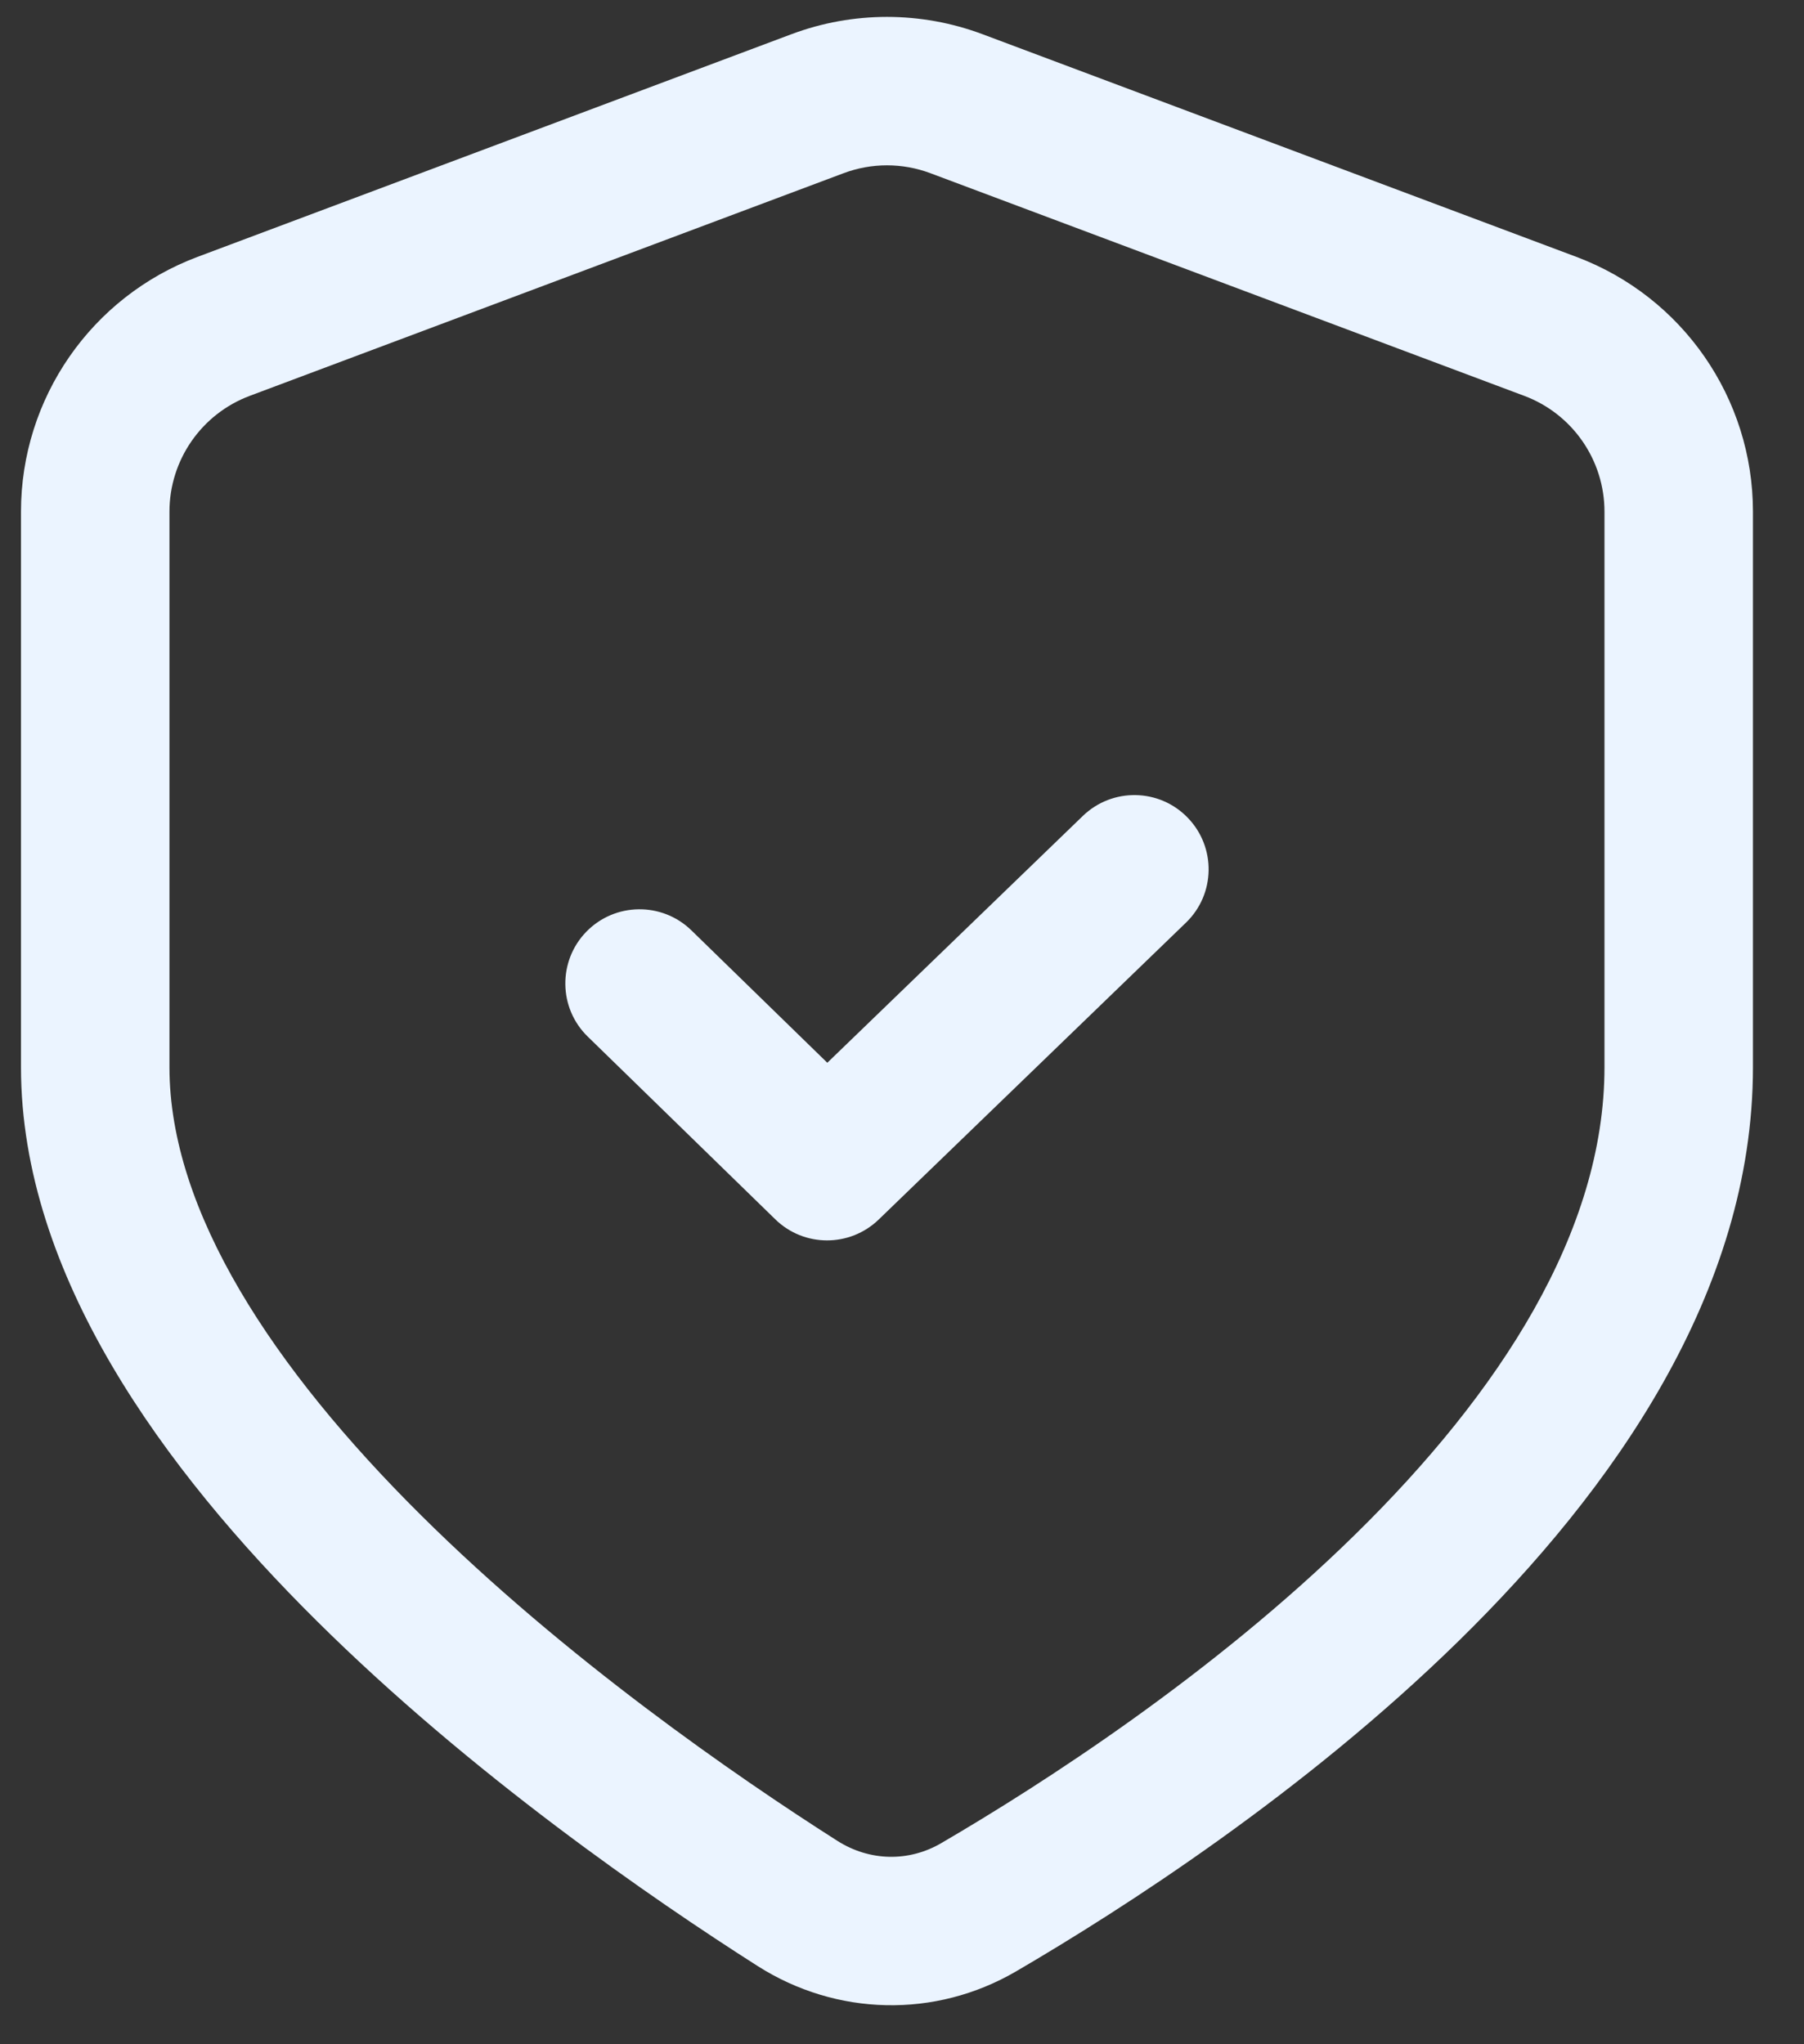
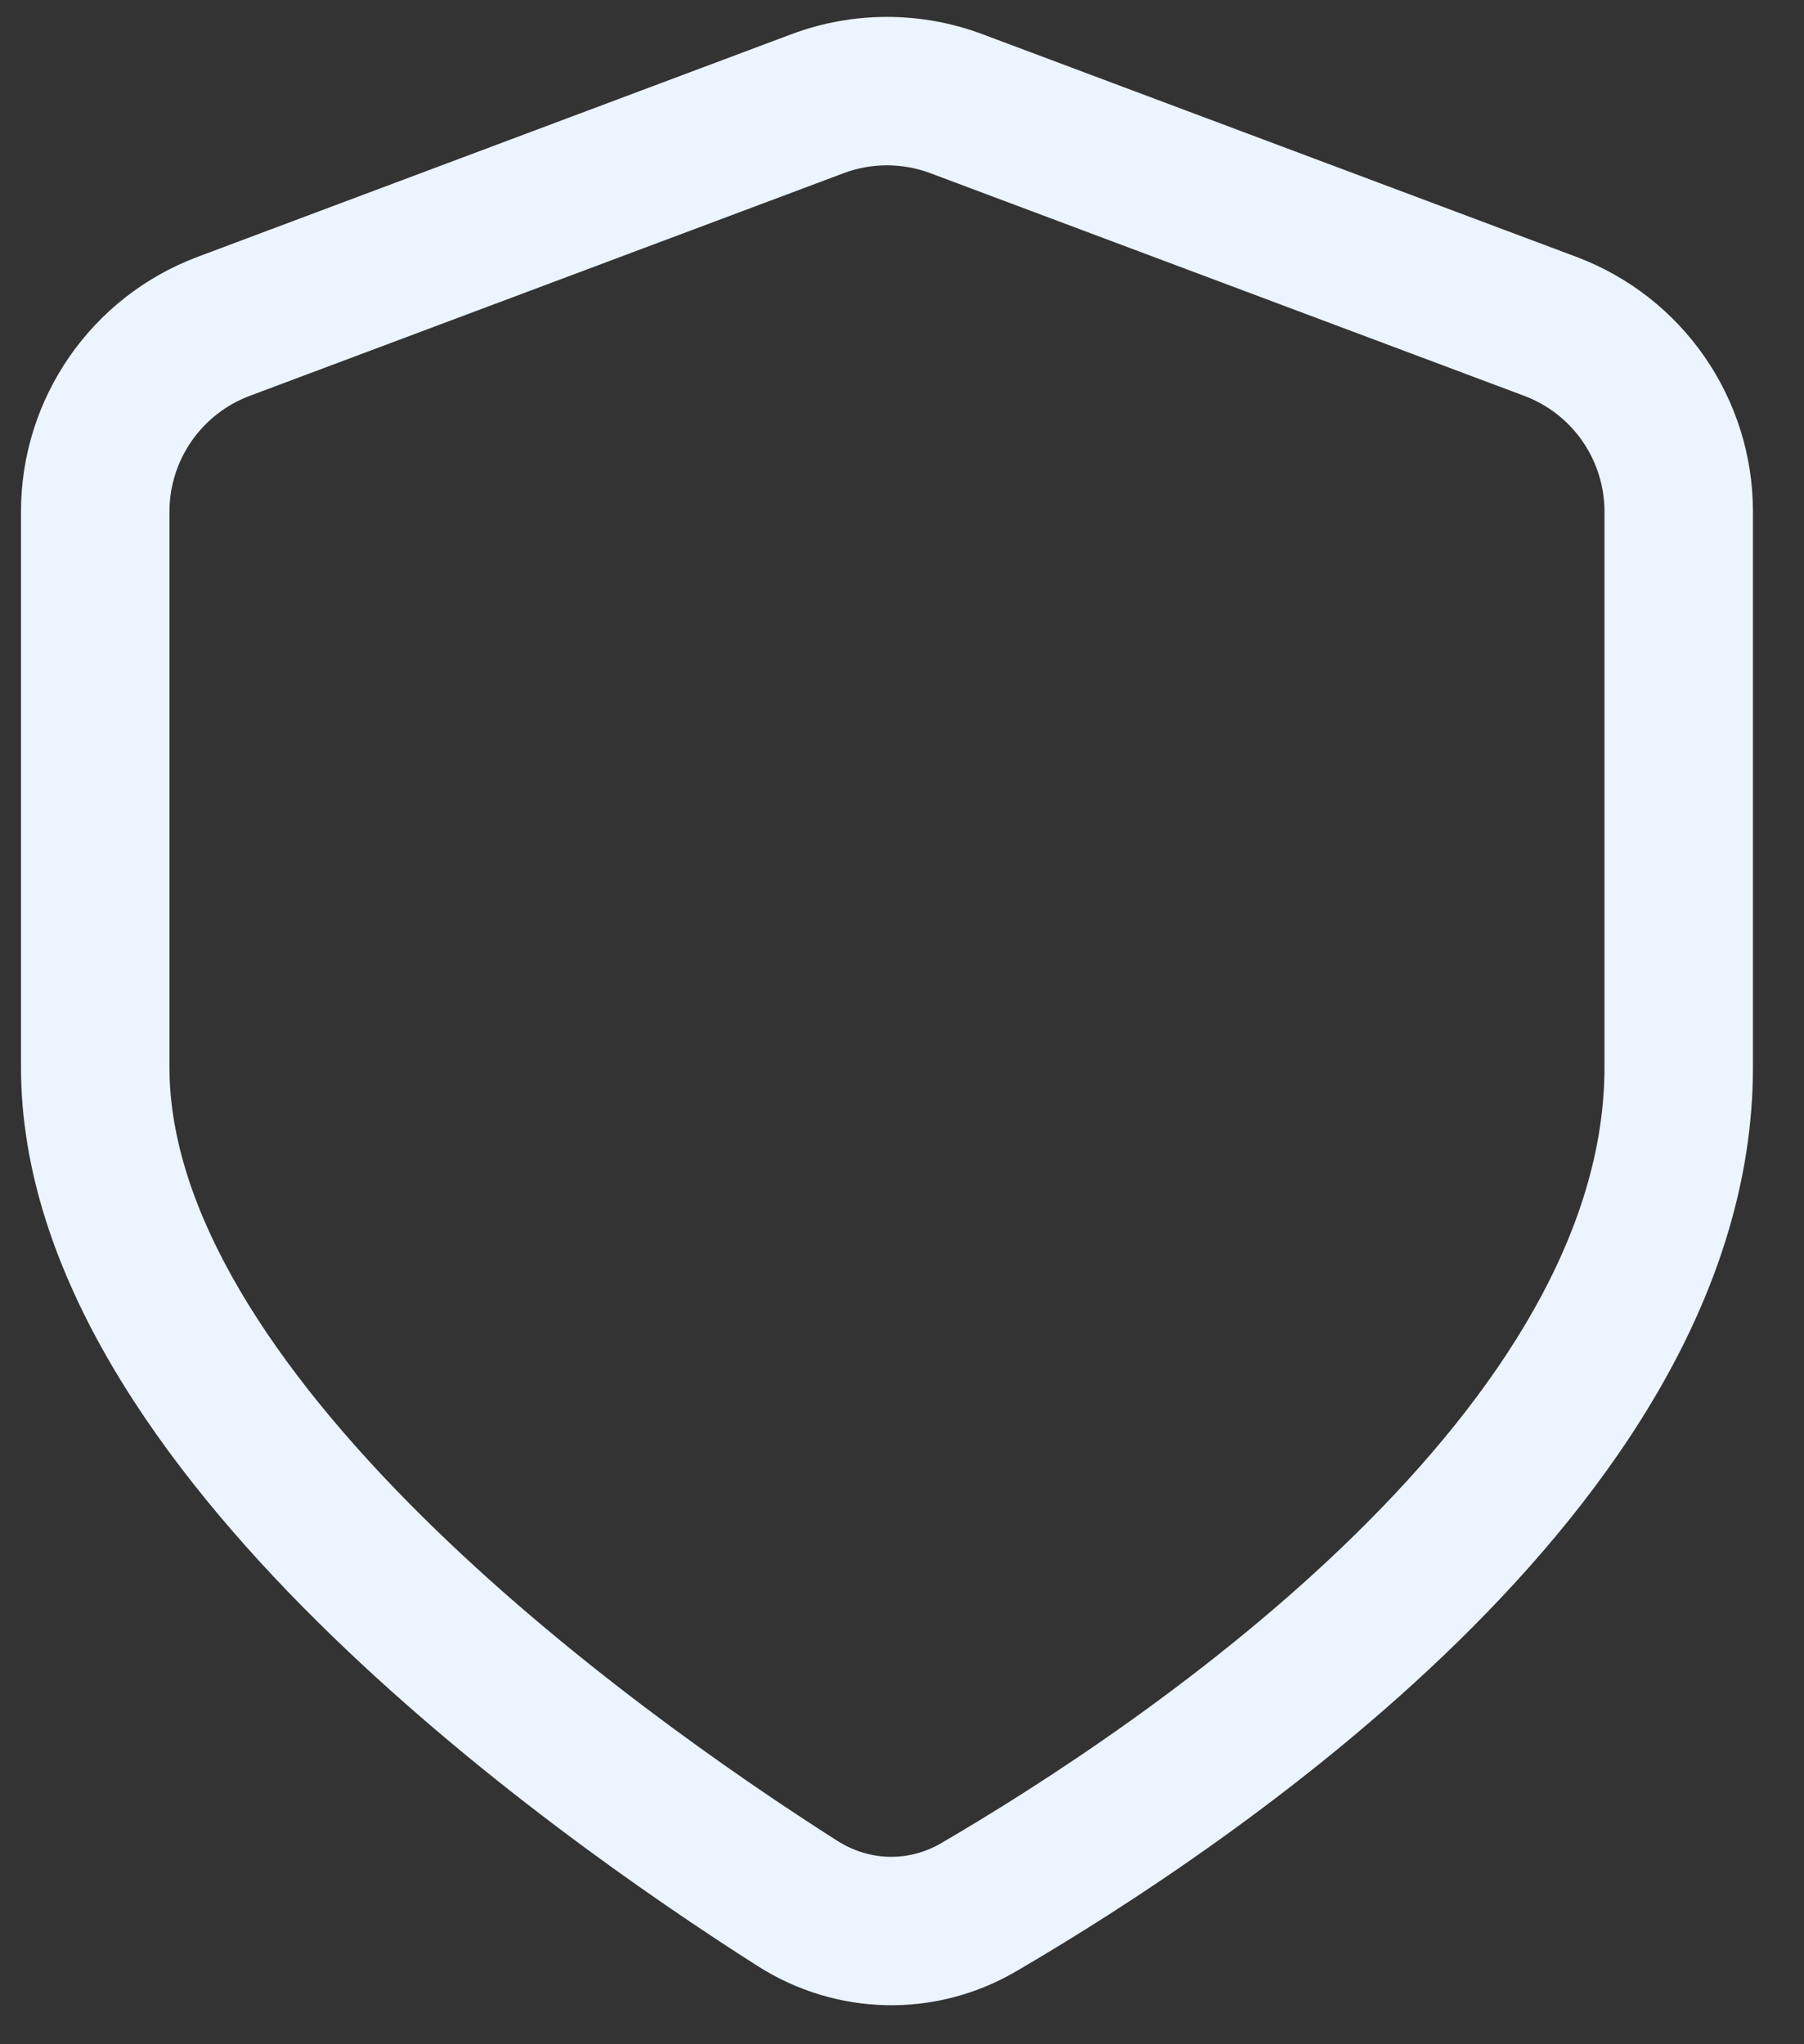
<svg xmlns="http://www.w3.org/2000/svg" width="30" height="34" viewBox="0 0 30 34" fill="none">
  <rect x="0" y="0" width="30" height="34" fill="#333333" stroke="none" />
-   <path d="M19.722 15.346C20.213 14.873 20.226 14.091 19.752 13.601C19.279 13.11 18.497 13.097 18.007 13.571L13.758 17.676L11.497 15.473C11.009 14.998 10.227 15.008 9.751 15.496C9.276 15.984 9.286 16.766 9.774 17.241L12.893 20.28C13.37 20.746 14.132 20.747 14.612 20.284L19.722 15.346Z" fill="#EBF4FF" />
  <path fill-rule="evenodd" clip-rule="evenodd" d="M16.339 0.569C15.315 0.185 14.185 0.185 13.161 0.569L3.286 4.272C1.519 4.935 0.349 6.623 0.349 8.51L0.349 17.75C0.349 21.21 2.739 24.45 5.261 26.953C7.841 29.514 10.845 31.582 12.599 32.699C13.907 33.532 15.552 33.574 16.899 32.787C18.671 31.752 21.68 29.82 24.261 27.289C26.807 24.792 29.151 21.501 29.151 17.75V8.51C29.151 6.623 27.981 4.935 26.214 4.272L16.339 0.569ZM14.028 2.881C14.493 2.706 15.007 2.706 15.473 2.881L25.348 6.584C26.151 6.885 26.682 7.653 26.682 8.51V17.75C26.682 20.483 24.94 23.165 22.532 25.526C20.16 27.853 17.348 29.665 15.653 30.655C15.113 30.971 14.461 30.958 13.925 30.617C12.234 29.54 9.399 27.582 7.001 25.201C4.545 22.764 2.818 20.147 2.818 17.75L2.818 8.51C2.818 7.653 3.35 6.885 4.153 6.584L14.028 2.881Z" fill="#EBF4FF" />
</svg>